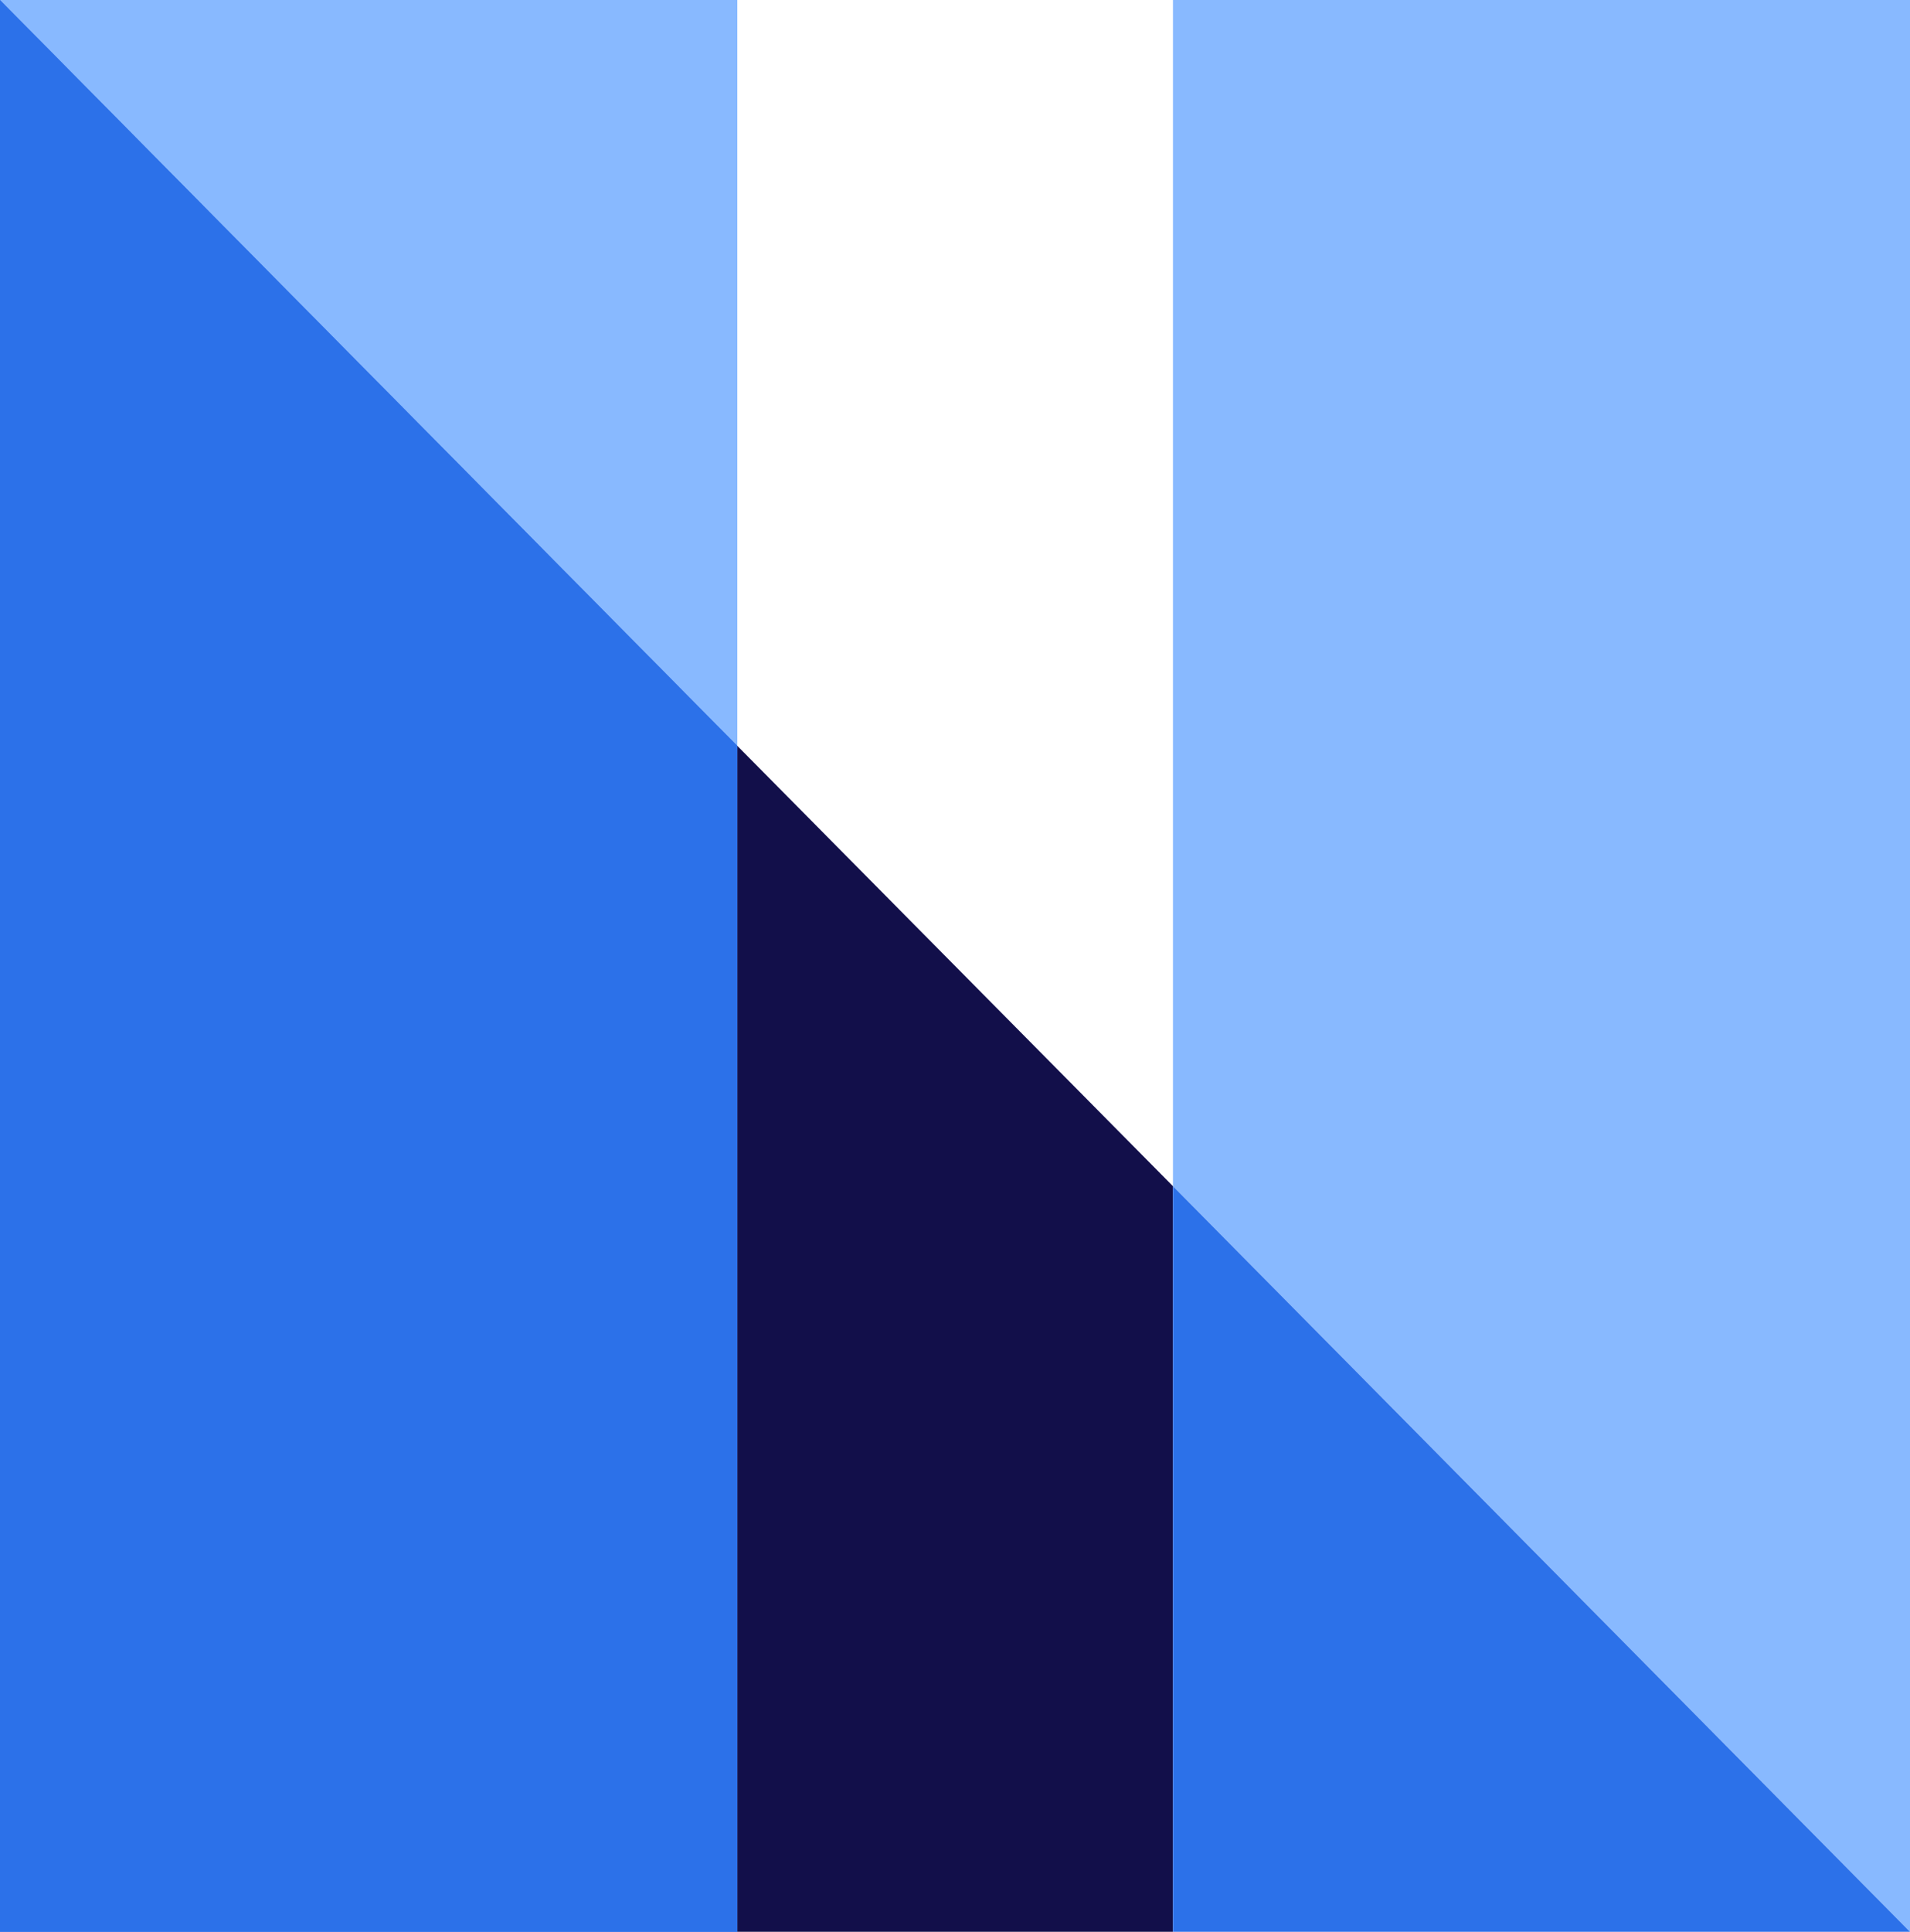
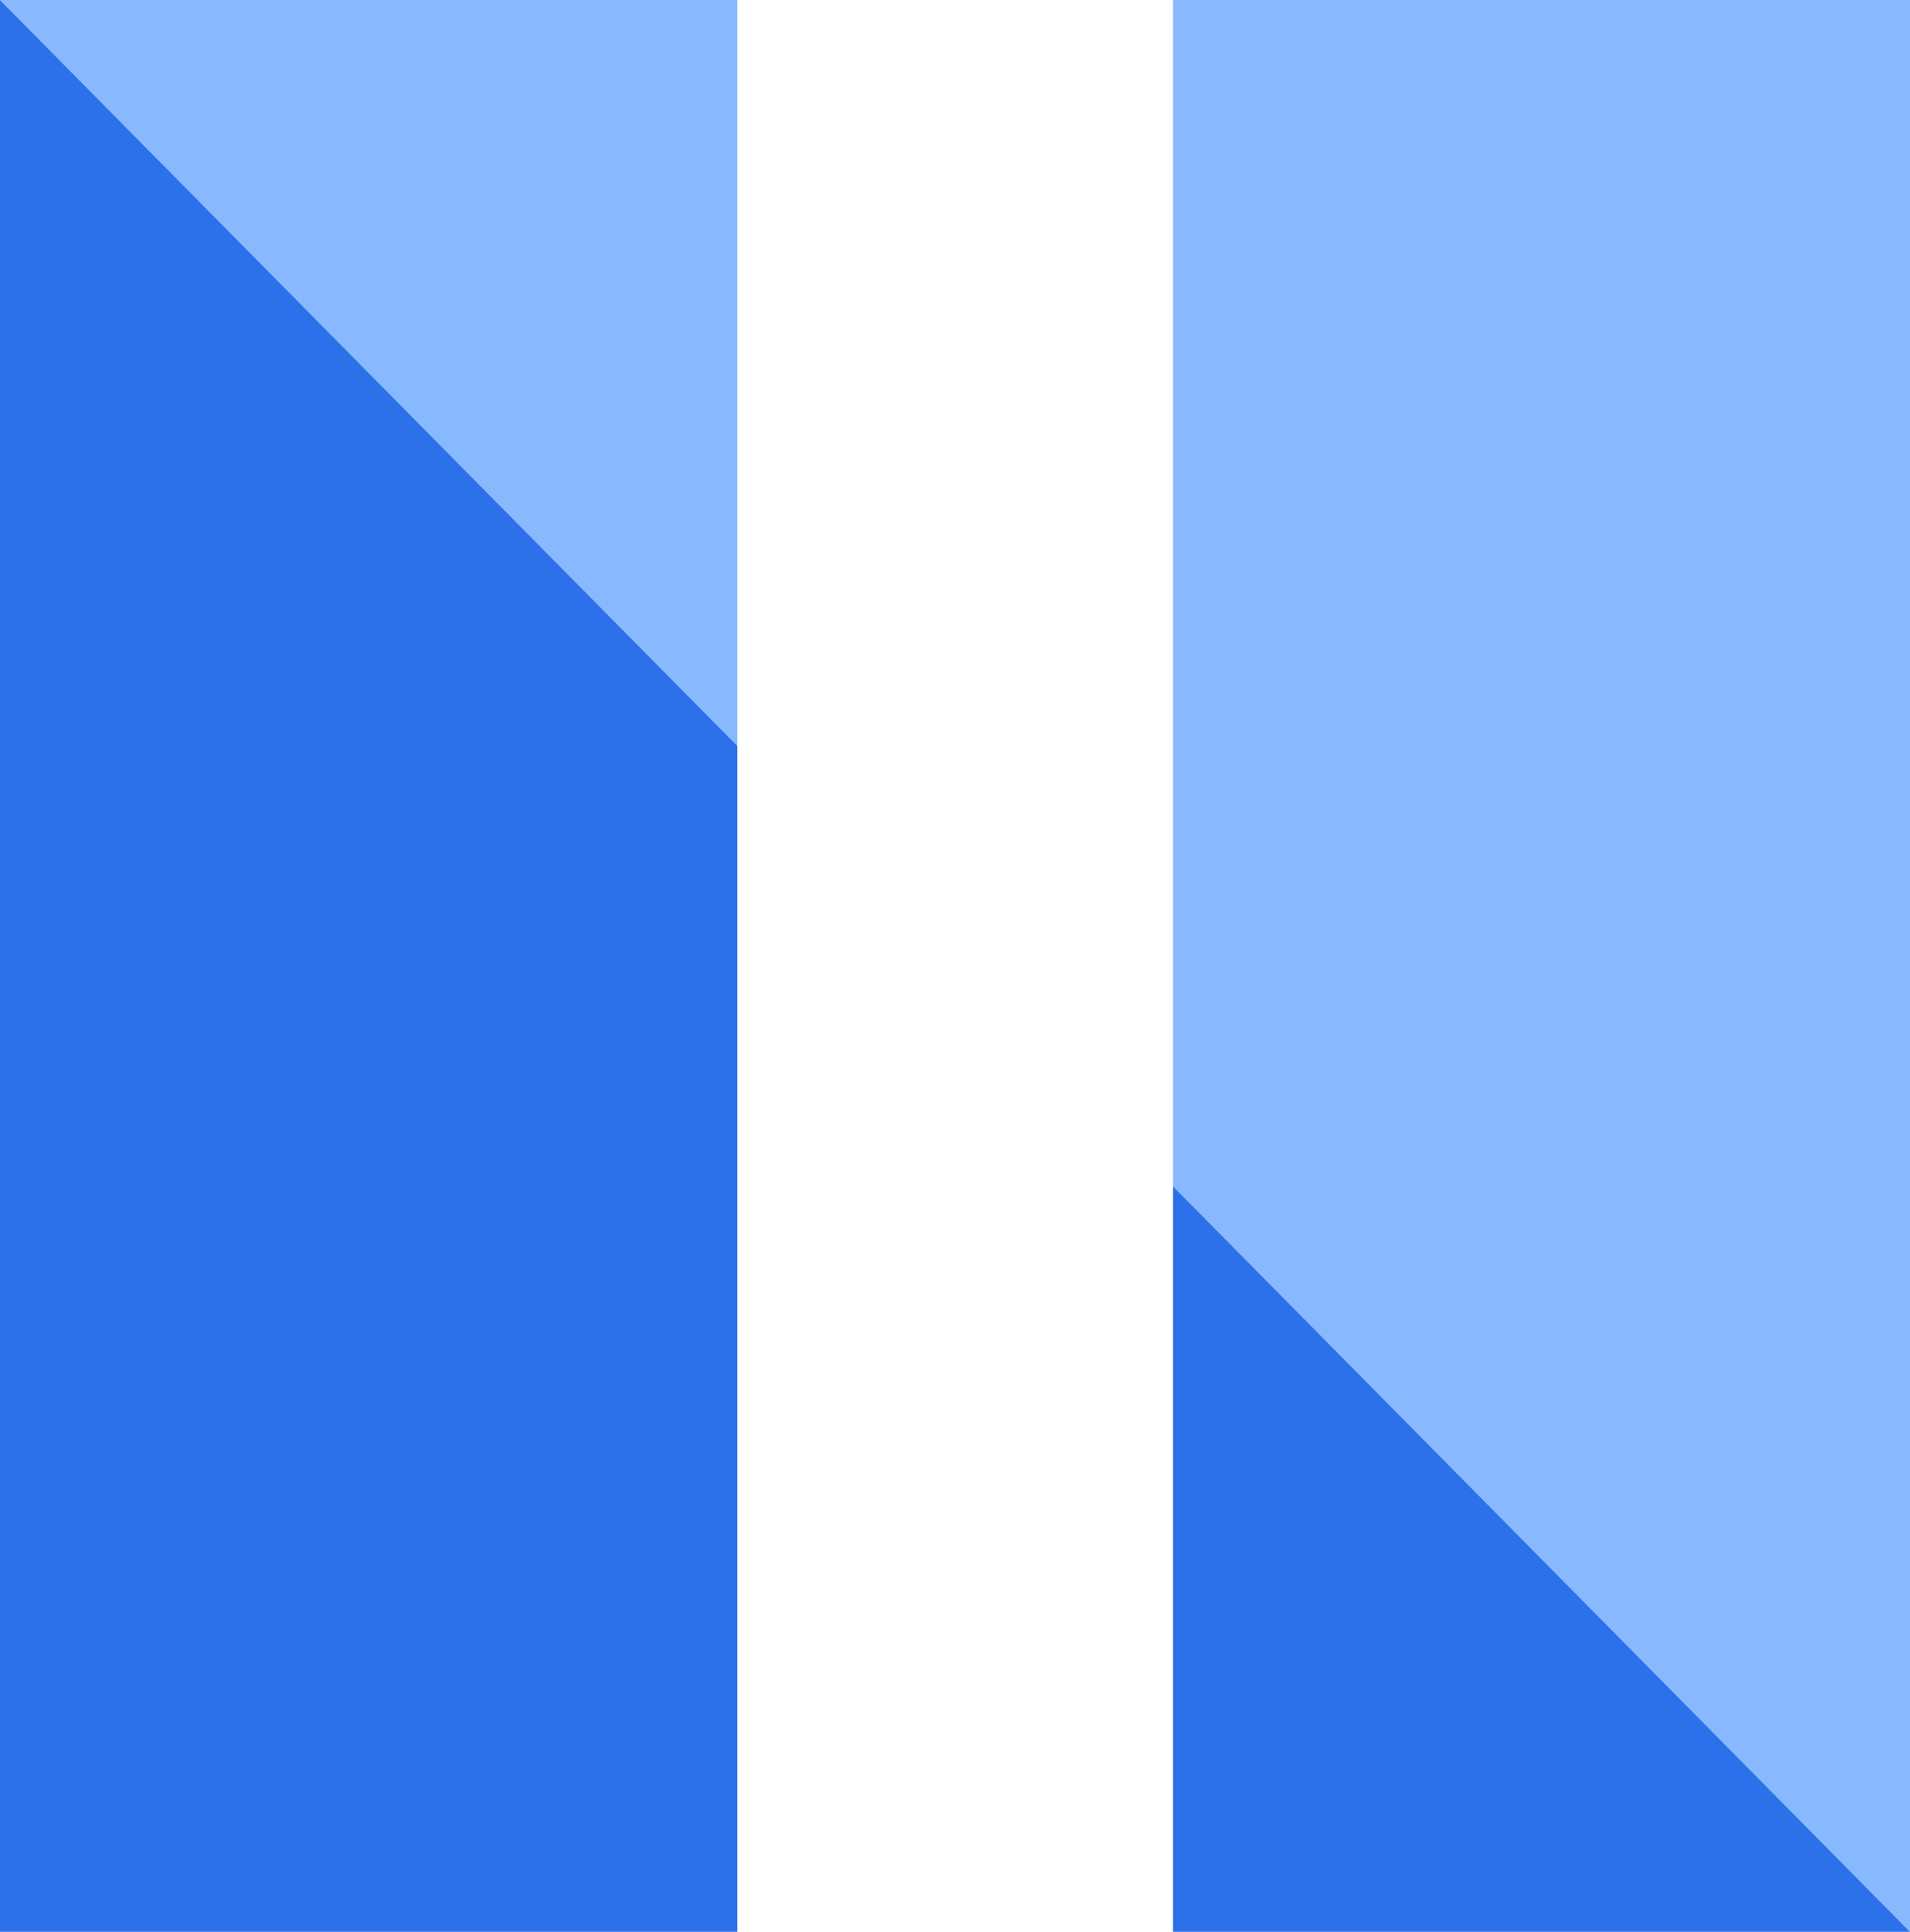
<svg xmlns="http://www.w3.org/2000/svg" id="Layer_2" data-name="Layer 2" viewBox="0 0 1174.25 1187.27">
  <defs>
    <style>
      .cls-1 {
        fill: #120f4a;
      }

      .cls-1, .cls-2, .cls-3 {
        stroke-width: 0px;
      }

      .cls-2 {
        fill: #88b9ff;
      }

      .cls-3 {
        fill: #2c71e9;
      }
    </style>
  </defs>
  <g id="Layer_1-2" data-name="Layer 1">
    <g>
      <polygon class="cls-2" points="1174.25 0 1174.25 1187.27 721.13 729.04 721.13 0 1174.25 0" />
      <polygon class="cls-2" points="453.3 0 453.3 458.4 0 0 453.3 0" />
      <polygon class="cls-3" points="453.3 458.4 453.3 1187.27 0 1187.27 0 0 453.3 458.4" />
-       <polygon class="cls-1" points="721.13 729.04 721.13 1187.27 453.3 1187.27 453.3 458.4 721.13 729.04" />
-       <polygon class="cls-3" points="453.3 458.4 453.3 1187.27 0 1187.27 0 0 453.3 458.4" />
      <polygon class="cls-3" points="1174.25 1187.27 721.13 1187.27 721.13 729.04 1174.25 1187.27" />
    </g>
  </g>
</svg>